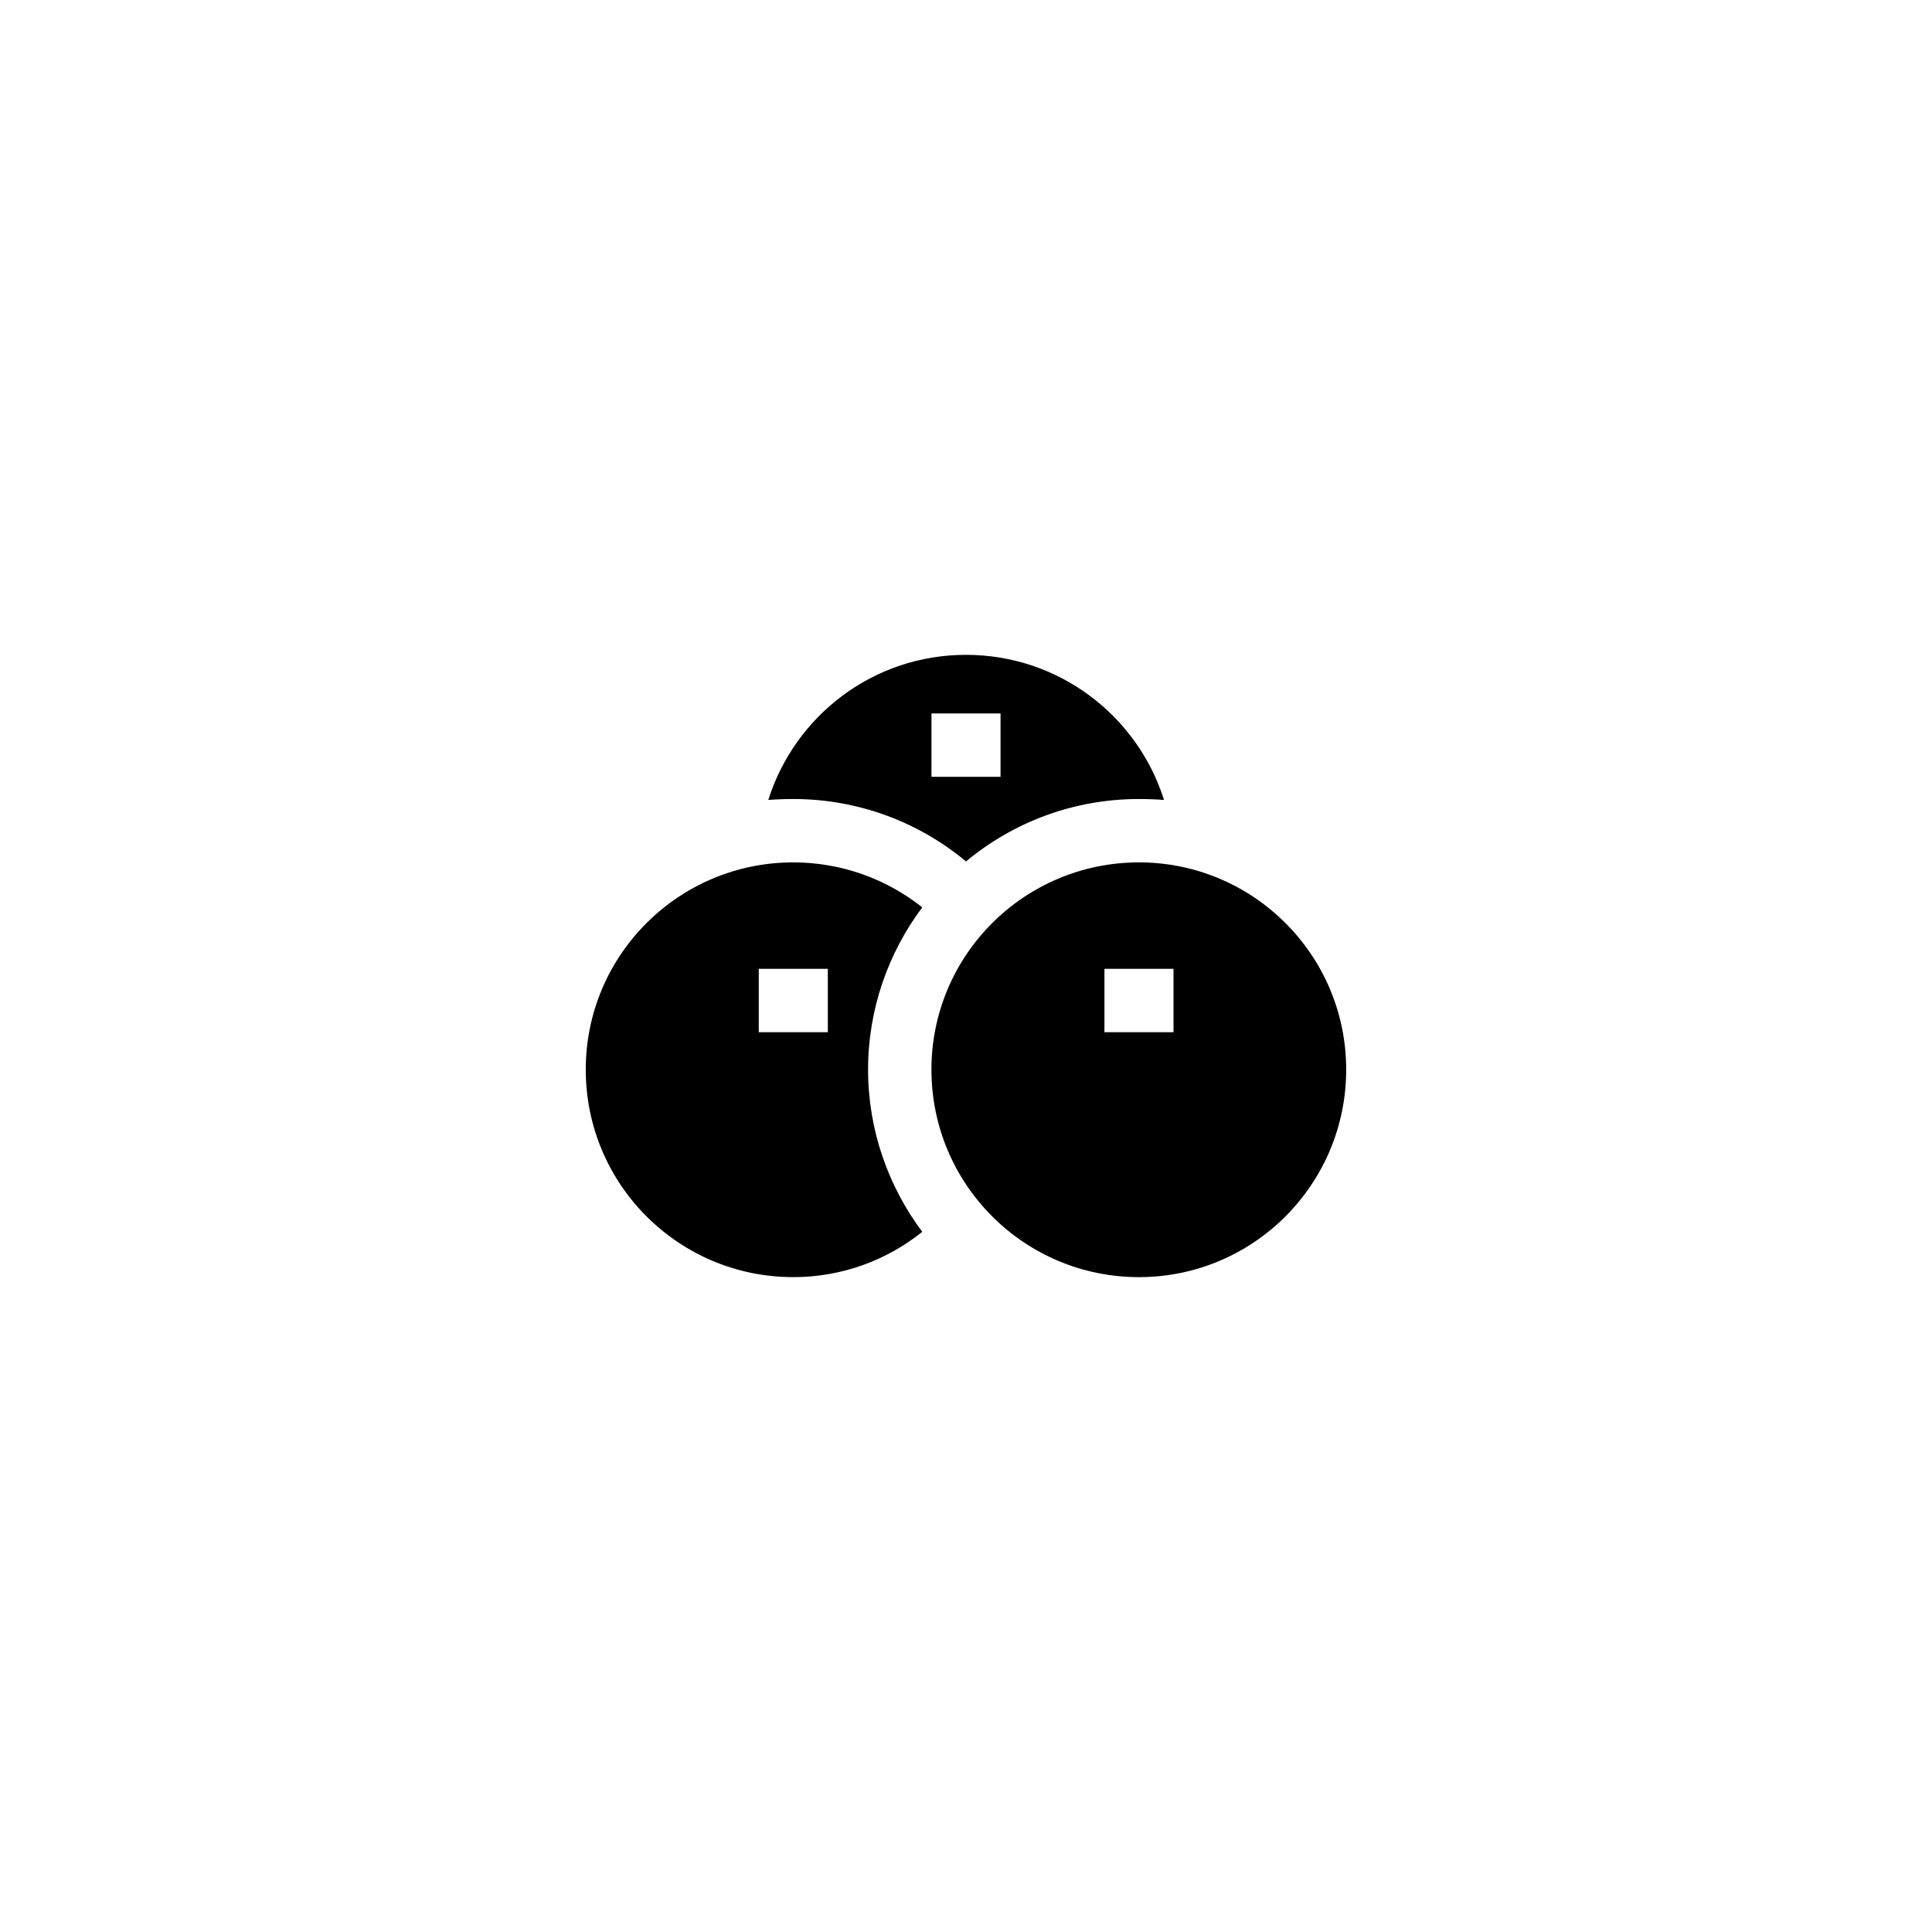
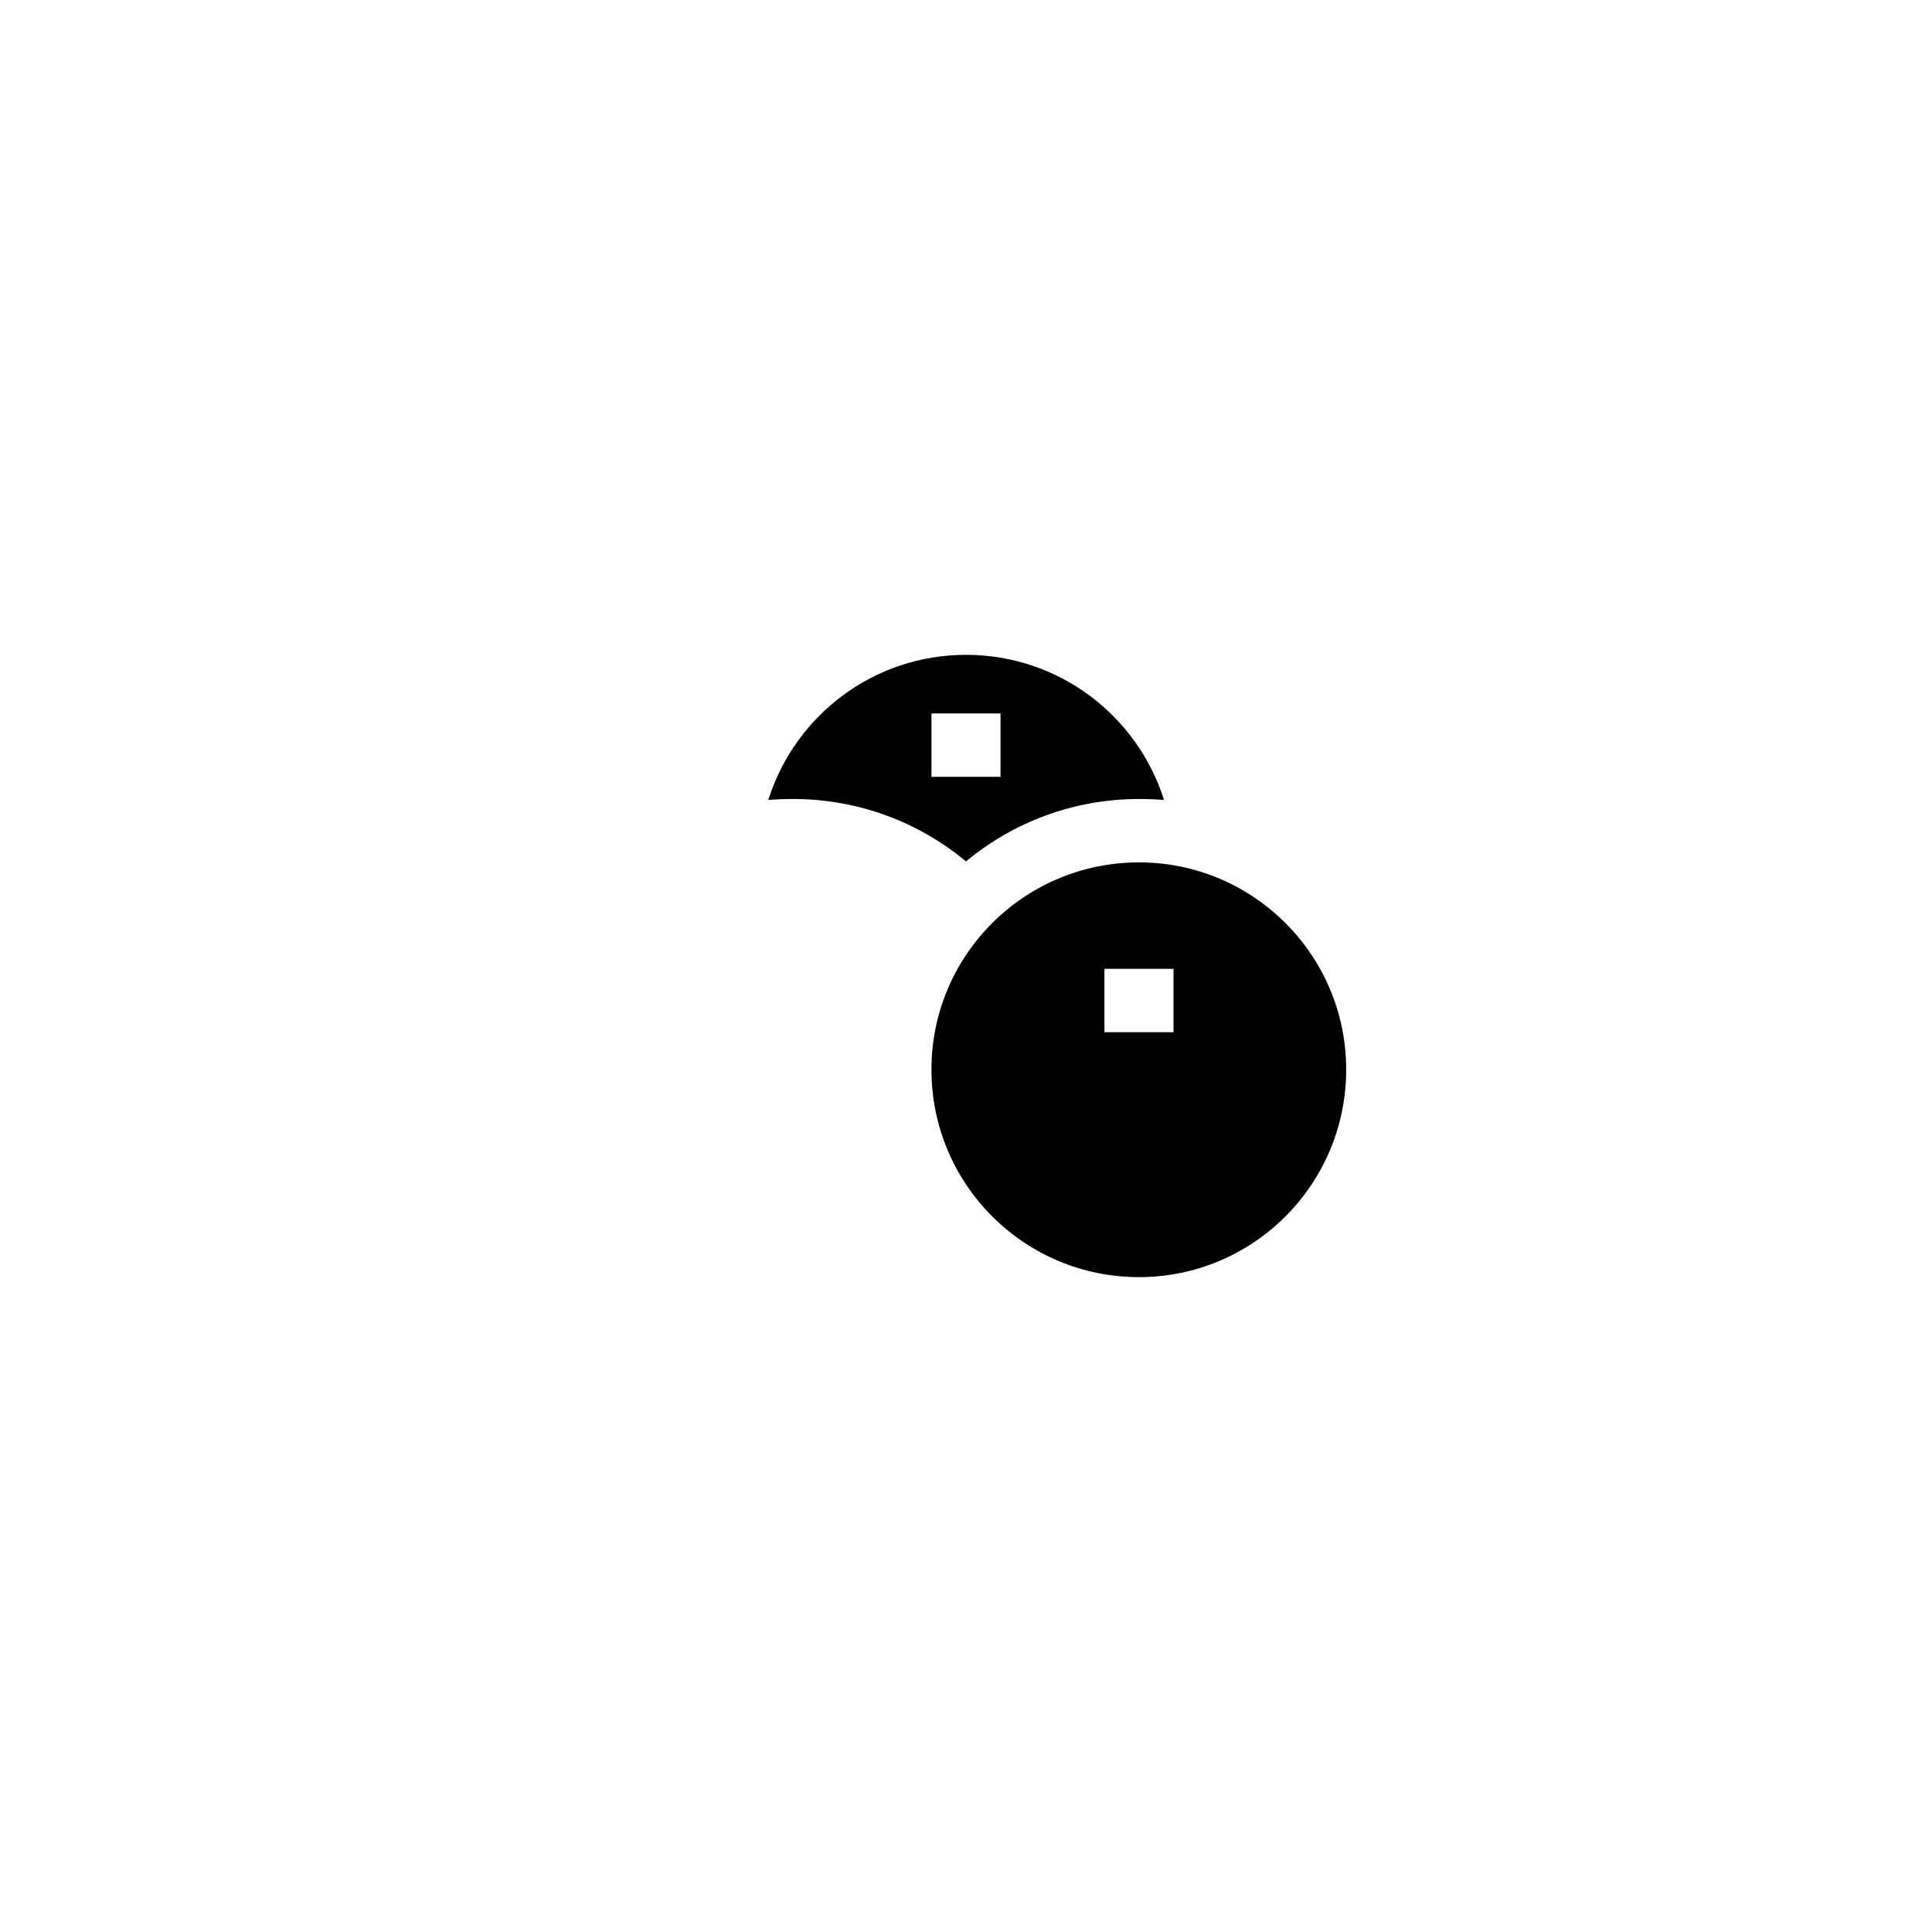
<svg xmlns="http://www.w3.org/2000/svg" fill="#000000" width="800px" height="800px" version="1.1" viewBox="144 144 512 512">
  <g>
    <path d="m445.84 372.54c-30.398 0-55 24.602-55 54.914 0 30.398 24.602 55 55 55 30.312 0 54.914-24.602 54.914-55 0.004-30.309-24.602-54.914-54.914-54.914zm9.152 45.008h-18.305v-16.793h18.305z" />
    <path d="m400 372.29c12.426-10.328 28.383-16.543 45.848-16.543 2.266 0 4.449 0.082 6.633 0.25-7.055-22.336-27.879-38.457-52.48-38.457s-45.344 16.121-52.395 38.457c2.184-0.168 4.367-0.25 6.633-0.25 16.961 0 33.082 5.965 45.762 16.543zm-9.152-39.215h18.305v16.793h-18.305z" />
-     <path d="m354.23 372.54c-30.398 0-55 24.602-55 54.914 0 30.398 24.602 55 55 55 12.848 0 24.77-4.449 34.176-12.008-8.984-12.008-14.359-26.953-14.359-42.992s5.375-30.984 14.359-42.992c-9.402-7.469-21.328-11.922-34.176-11.922zm9.152 45.008h-18.305v-16.793h18.305z" />
  </g>
</svg>